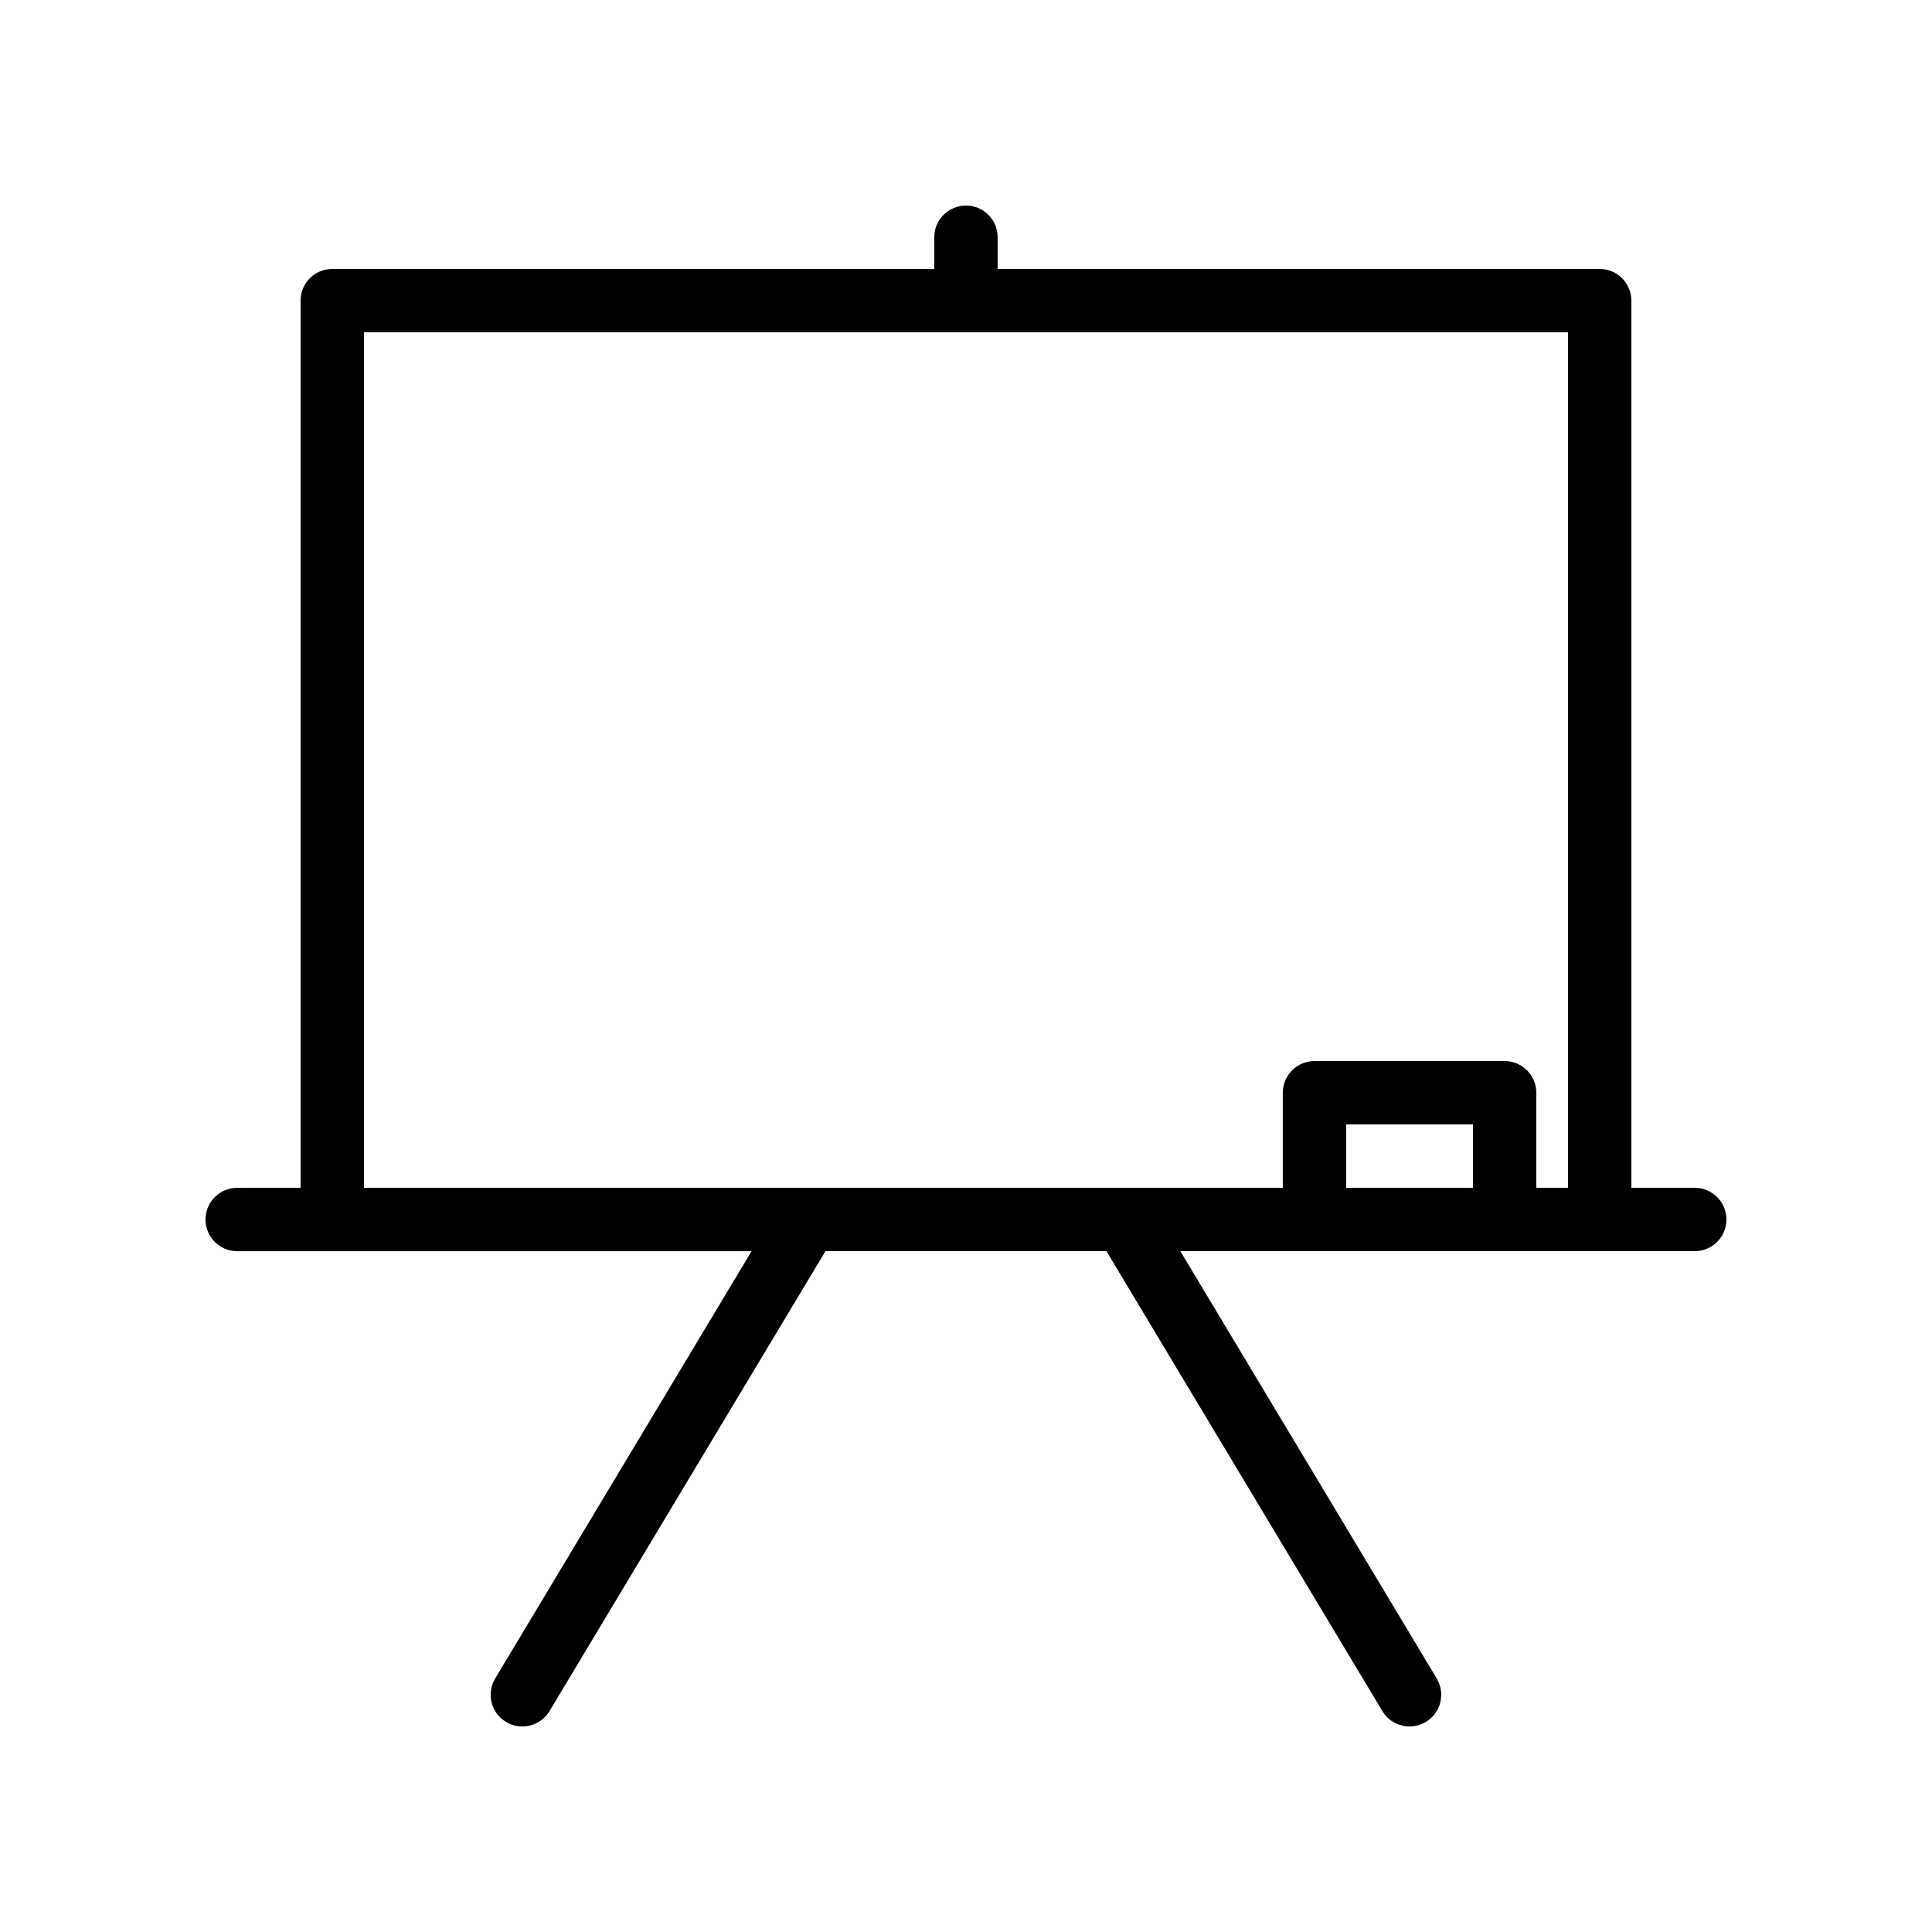
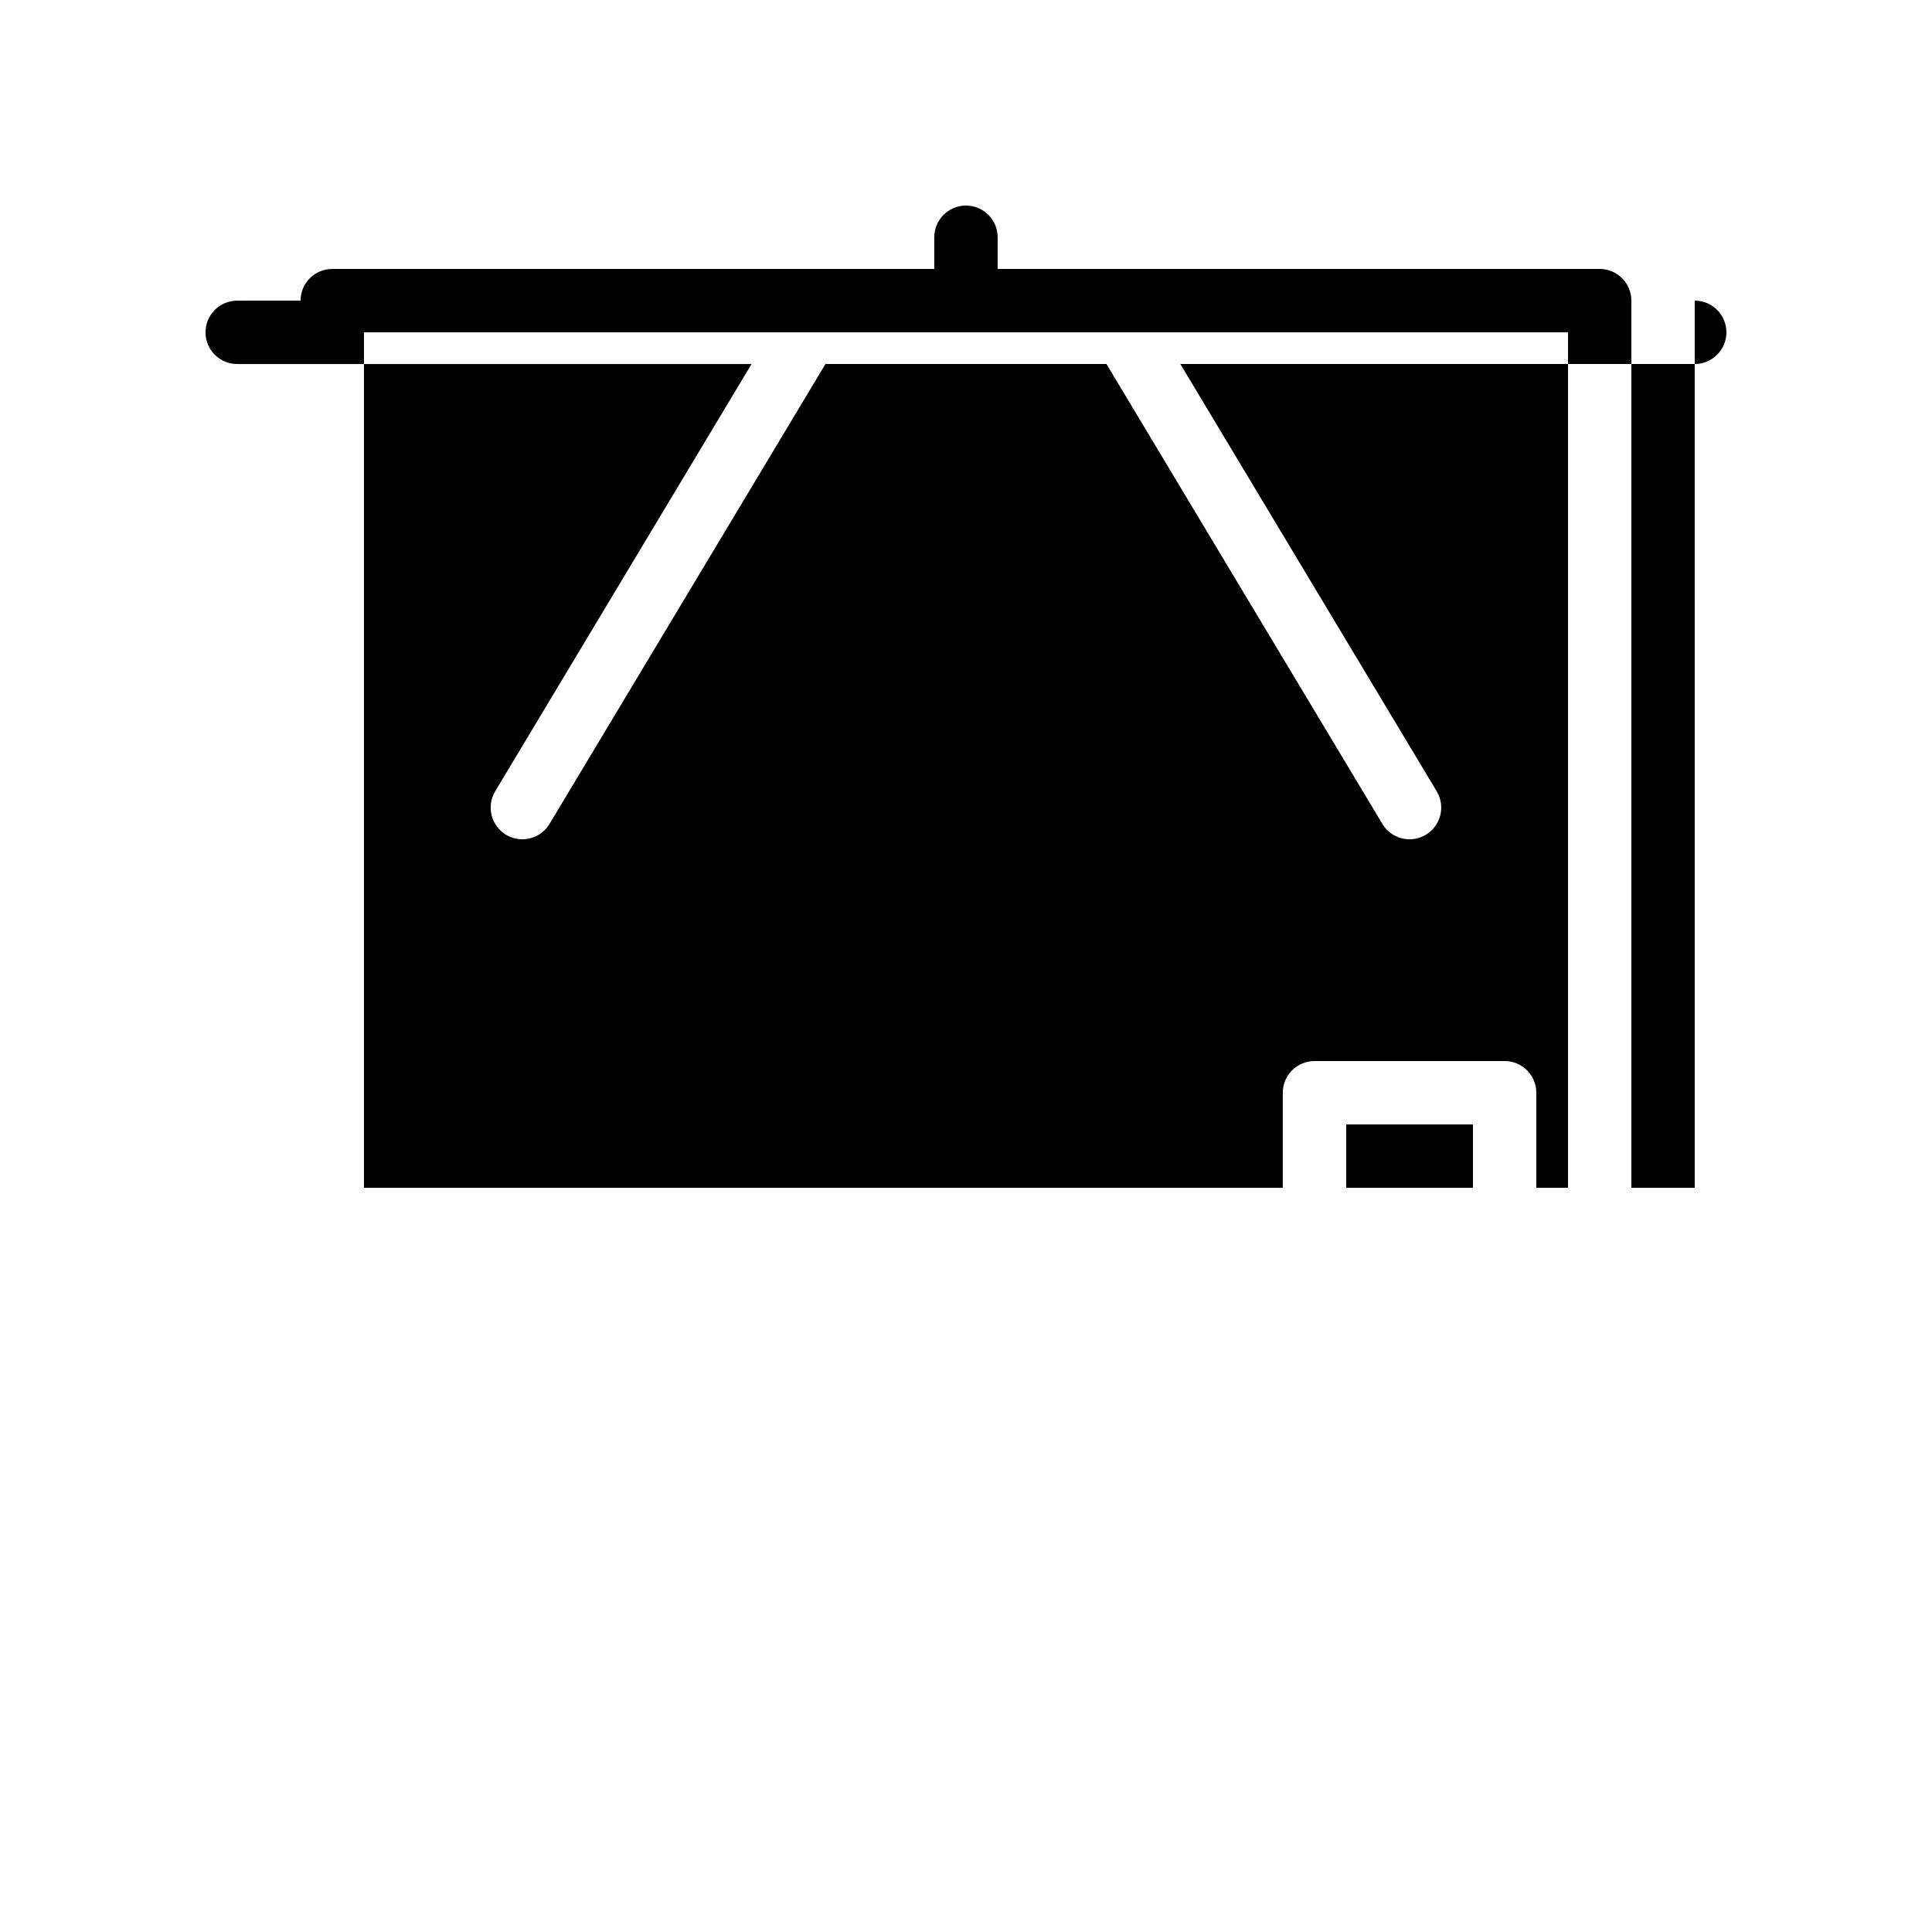
<svg xmlns="http://www.w3.org/2000/svg" fill="#000000" width="800px" height="800px" version="1.1" viewBox="144 144 512 512">
-   <path d="m593.12 458.78h-16.793v-235.11c0-4.637-3.758-8.398-8.398-8.398l-159.54 0.004v-8.398c0-4.637-3.758-8.398-8.398-8.398-4.637 0-8.398 3.758-8.398 8.398v8.398h-159.54c-4.637 0-8.398 3.758-8.398 8.395v235.11l-16.793 0.004c-4.637 0-8.398 3.758-8.398 8.398 0 4.637 3.758 8.398 8.398 8.398h136.31l-67.941 113.23c-2.387 3.977-1.098 9.137 2.879 11.52 1.352 0.809 2.84 1.195 4.312 1.195 2.856 0 5.633-1.453 7.207-4.074l73.129-121.88h74.461l73.125 121.88c1.574 2.621 4.352 4.074 7.207 4.074 1.473 0 2.961-0.387 4.312-1.195 3.977-2.387 5.266-7.543 2.879-11.52l-67.941-113.24h136.32c4.637 0 8.398-3.758 8.398-8.398-0.004-4.637-3.766-8.395-8.402-8.395zm-92.363 0v-16.793h33.586v16.793zm50.379 0v-25.191c0-4.637-3.758-8.398-8.398-8.398h-50.383c-4.637 0-8.398 3.758-8.398 8.398v25.191h-243.5v-226.71h319.08v226.71z" />
+   <path d="m593.12 458.78h-16.793v-235.11c0-4.637-3.758-8.398-8.398-8.398l-159.54 0.004v-8.398c0-4.637-3.758-8.398-8.398-8.398-4.637 0-8.398 3.758-8.398 8.398v8.398h-159.54c-4.637 0-8.398 3.758-8.398 8.395l-16.793 0.004c-4.637 0-8.398 3.758-8.398 8.398 0 4.637 3.758 8.398 8.398 8.398h136.31l-67.941 113.23c-2.387 3.977-1.098 9.137 2.879 11.52 1.352 0.809 2.84 1.195 4.312 1.195 2.856 0 5.633-1.453 7.207-4.074l73.129-121.88h74.461l73.125 121.88c1.574 2.621 4.352 4.074 7.207 4.074 1.473 0 2.961-0.387 4.312-1.195 3.977-2.387 5.266-7.543 2.879-11.52l-67.941-113.24h136.32c4.637 0 8.398-3.758 8.398-8.398-0.004-4.637-3.766-8.395-8.402-8.395zm-92.363 0v-16.793h33.586v16.793zm50.379 0v-25.191c0-4.637-3.758-8.398-8.398-8.398h-50.383c-4.637 0-8.398 3.758-8.398 8.398v25.191h-243.5v-226.71h319.08v226.71z" />
</svg>